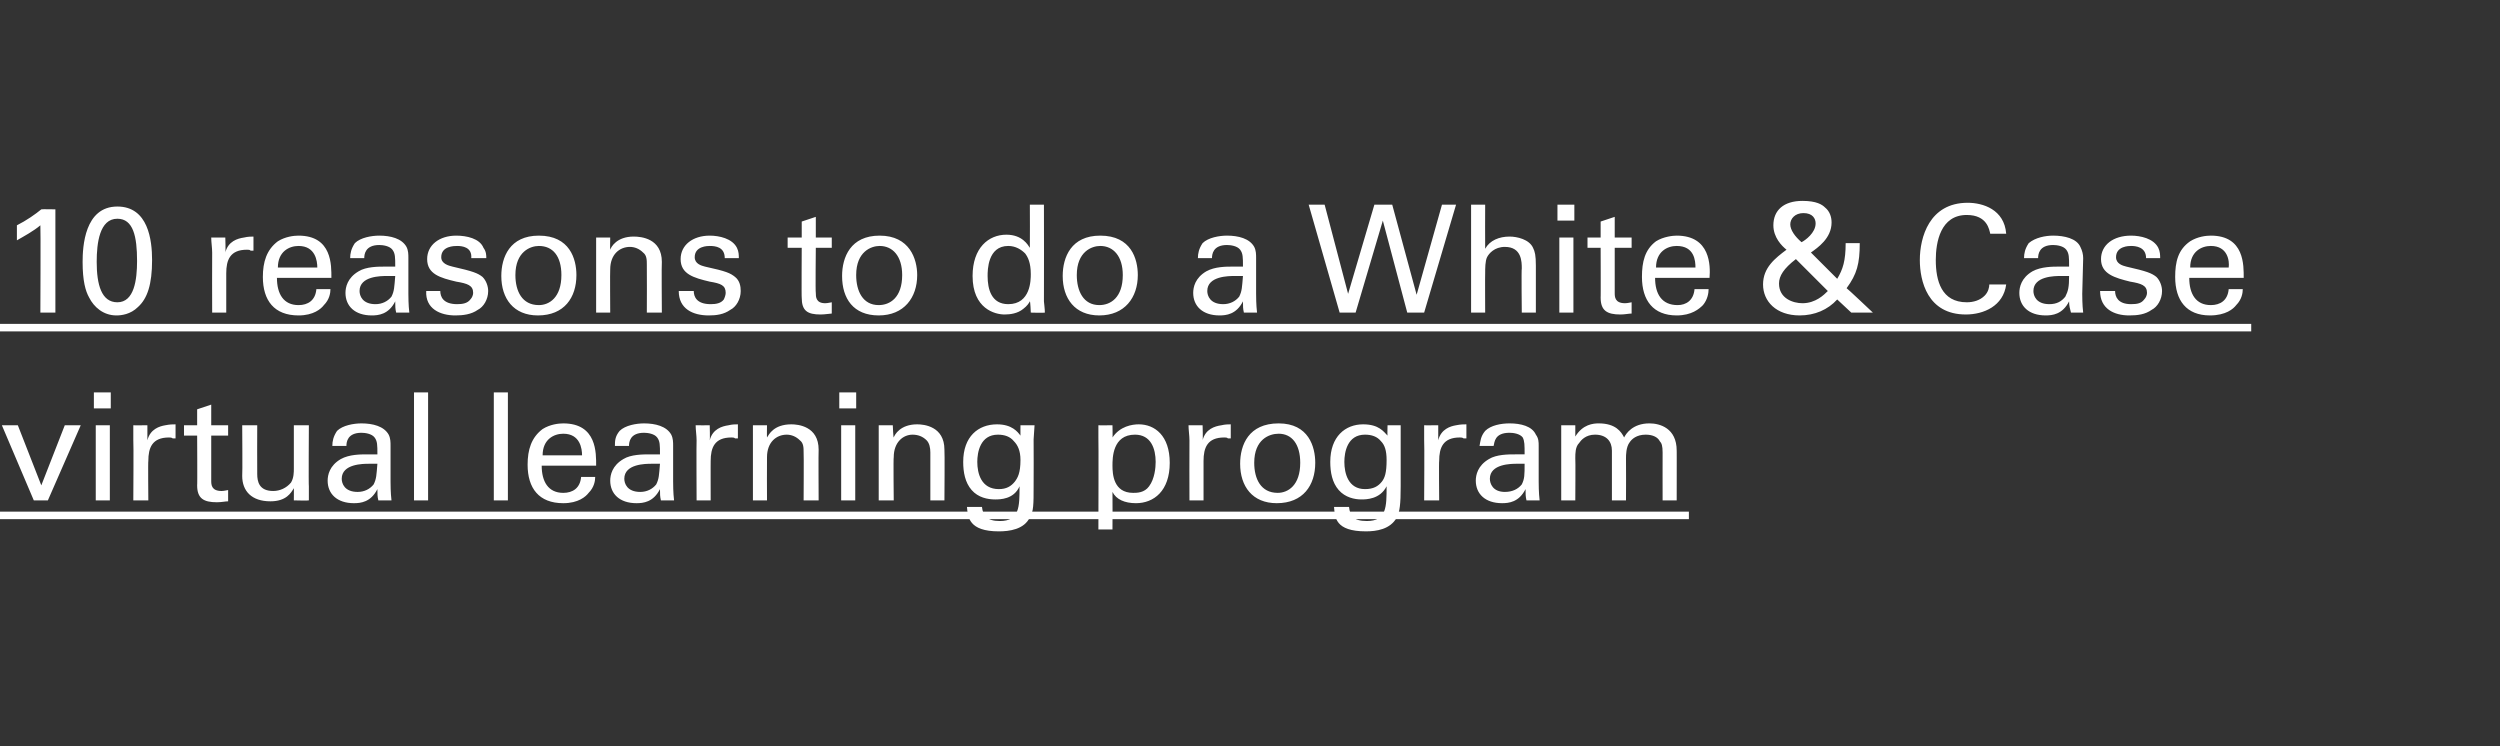
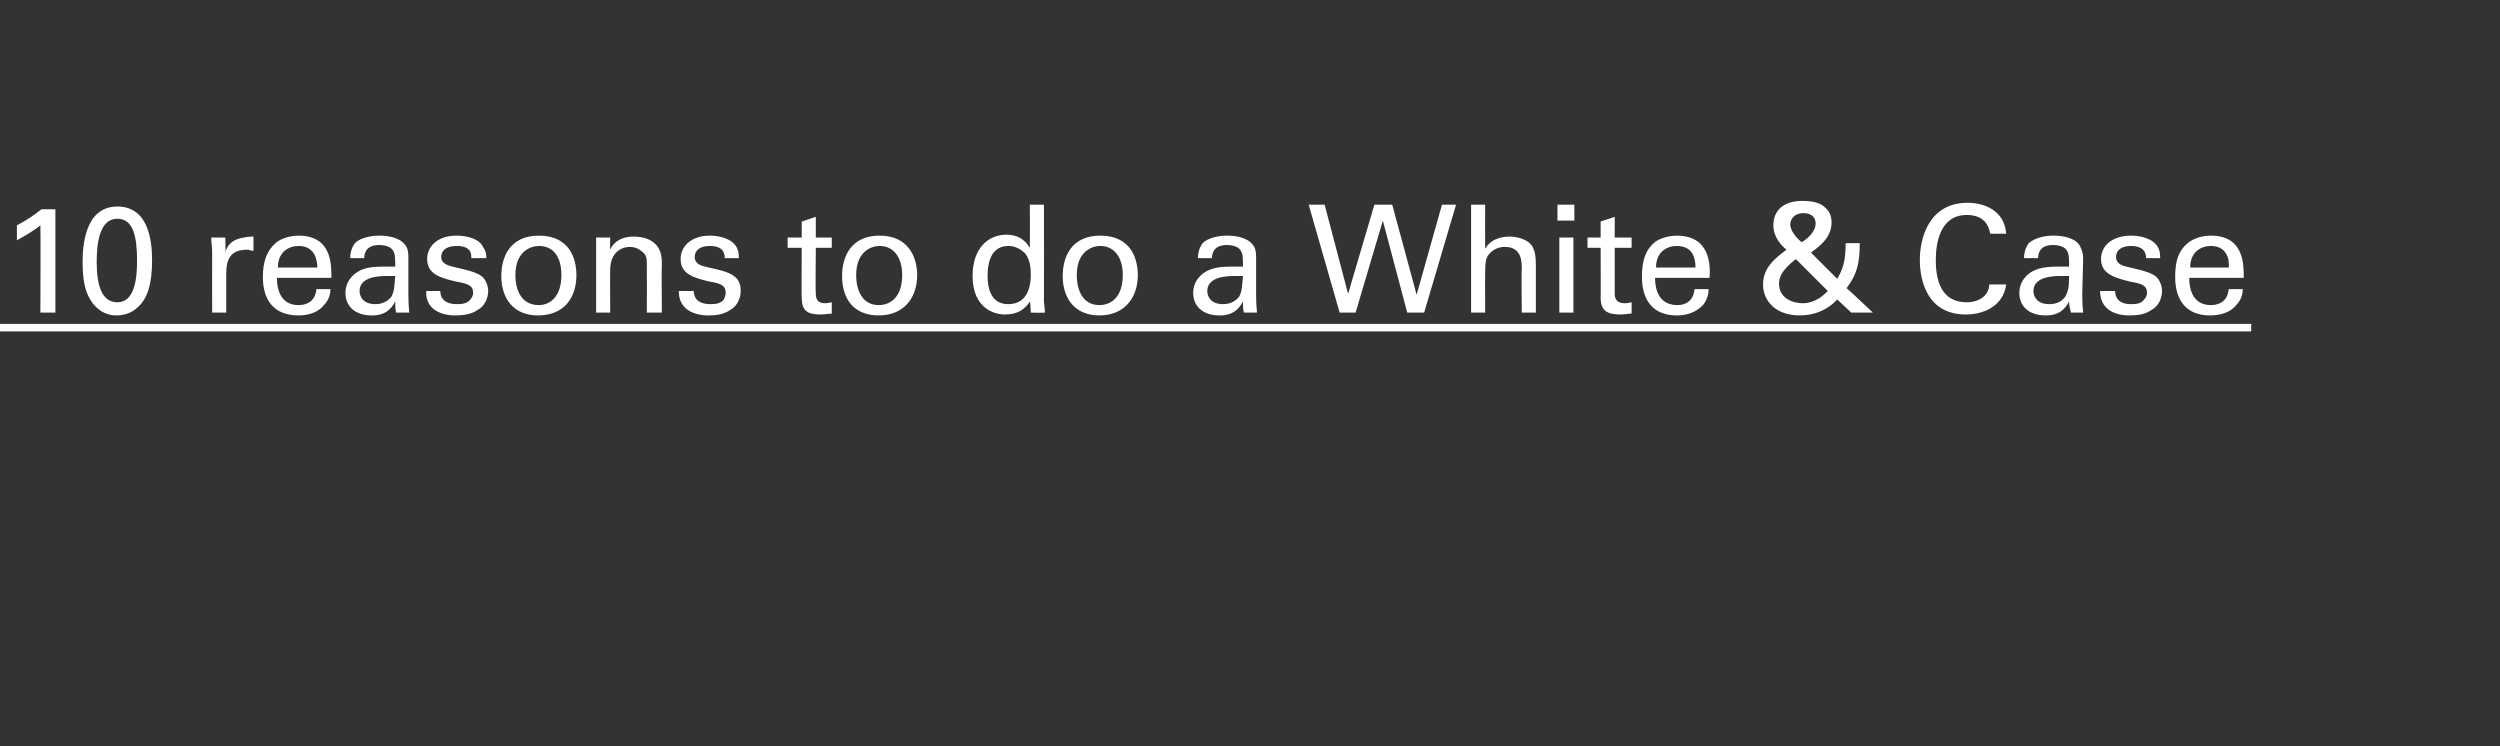
<svg xmlns="http://www.w3.org/2000/svg" version="1.1" width="266.3px" height="79.5px" viewBox="0 0 266.3 79.5">
  <rect x="0" y="0" width="266.3" height="79.5" fill="#333333" stroke="none" />
  <desc>10 reasons to do a White &amp; Case virtual learning program ￼</desc>
  <defs />
  <g class="svg-textframe-underlines">
-     <rect class="svg-underline" x="0" y="54.5" width="179.9" height="0.8" style="fill:#fff;" />
    <rect class="svg-underline" x="0" y="34.5" width="239.8" height="0.8" style="fill:#fff;" />
  </g>
  <g id="Polygon142401">
-     <path d="m.2 45.3l1.7 0l2.5 6.4l2.5-6.4l1.7 0l-3.5 8l-1.5 0l-3.4-8zm9.8-3.5l1.8 0l0 1.7l-1.8 0l0-1.7zm.2 3.5l1.5 0l0 8l-1.5 0l0-8zm4 1.6c0-.5 0-1.1 0-1.6c-.04.01 1.5 0 1.5 0c0 0 .01 1.56 0 1.6c.3-1.2 1.3-1.5 1.9-1.6c.5-.1.8-.1 1.1-.1c0 0 0 1.5 0 1.5c-.1 0-.2 0-.3 0c-.1-.1-.3-.1-.4-.1c-1.8 0-2.2 1.1-2.2 2.5c-.04-.03 0 4.2 0 4.2l-1.6 0c0 0 .04-6.36 0-6.4zm5.4-1.6l1.4 0l0-1.7l1.5-.5l0 2.2l1.8 0l0 1.1l-1.8 0c0 0 .01 4.8 0 4.8c0 .4 0 1.1 1.1 1.1c.3 0 .6-.1.7-.1c0 0 0 1.2 0 1.2c-.3 0-.7.1-1.2.1c-1.4 0-2.1-.4-2.1-1.8c.03.04 0-5.3 0-5.3l-1.4 0l0-1.1zm7.8 0c0 0-.02 5.18 0 5.2c0 .8.2 1.8 1.7 1.8c.7 0 1.4-.3 1.9-.9c.3-.5.3-1.1.3-1.5c.01-.05 0-4.6 0-4.6l1.6 0c0 0-.04 6.54 0 6.5c0 .2 0 1.1 0 1.5c.01.04-1.6 0-1.6 0c0 0 .01-1.33 0-1.3c-.3.5-.8 1.4-2.5 1.4c-2 0-3-1.1-3-2.7c.04 0 0-5.4 0-5.4l1.6 0zm12.9 8c-.1-.4-.1-.7-.1-1.2c-.7 1.4-1.8 1.5-2.5 1.5c-1.8 0-2.8-1-2.8-2.4c0-.6.2-1.6 1.4-2.3c.9-.5 2.1-.5 2.8-.5c.4 0 .6 0 1.1 0c0-1 0-1.4-.3-1.8c-.3-.4-1-.5-1.4-.5c-1.5 0-1.6 1-1.6 1.4c0 0-1.5 0-1.5 0c0-.5.1-1 .5-1.6c.6-.6 1.8-.8 2.6-.8c1.2 0 2.4.3 2.9 1.2c.2.4.2.8.2 1.2c0 0 0 3.8 0 3.8c0 .2 0 1.2.1 2c0 0-1.4 0-1.4 0zm-1-3.9c-.6 0-2.9 0-2.9 1.6c0 .5.3 1.4 1.7 1.4c.7 0 1.3-.3 1.7-.8c.3-.6.3-1 .4-2.2c-.3 0-.5 0-.9 0zm4.8-7.6l1.5 0l0 11.5l-1.5 0l0-11.5zm8.5 0l1.5 0l0 11.5l-1.5 0l0-11.5zm5.1 7.8c0 1.7.7 2.9 2.3 2.9c1 0 1.8-.5 1.9-1.7c0 0 1.5 0 1.5 0c0 .4-.1 1.1-.7 1.7c-.3.4-1.1 1.1-2.7 1.1c-2.6 0-3.8-1.6-3.8-4.1c0-1.6.4-2.9 1.6-3.8c.8-.5 1.7-.6 2.2-.6c3.6 0 3.5 3.2 3.5 4.5c0 0-5.8 0-5.8 0zm4.3-1.1c0-.7-.2-2.3-2-2.3c-1 0-2.2.6-2.2 2.3c0 0 4.2 0 4.2 0zm8.4 4.8c-.1-.4-.1-.7-.1-1.2c-.7 1.4-1.8 1.5-2.5 1.5c-1.8 0-2.8-1-2.8-2.4c0-.6.2-1.6 1.4-2.3c.8-.5 2.1-.5 2.8-.5c.3 0 .6 0 1.1 0c0-1 0-1.4-.3-1.8c-.3-.4-1-.5-1.4-.5c-1.5 0-1.6 1-1.6 1.4c0 0-1.5 0-1.5 0c0-.5 0-1 .5-1.6c.6-.6 1.8-.8 2.6-.8c1.2 0 2.4.3 2.9 1.2c.2.4.2.8.2 1.2c0 0 0 3.8 0 3.8c0 .2 0 1.2.1 2c0 0-1.4 0-1.4 0zm-1-3.9c-.6 0-2.9 0-2.9 1.6c0 .5.3 1.4 1.7 1.4c.7 0 1.3-.3 1.7-.8c.3-.6.3-1 .4-2.2c-.3 0-.5 0-.9 0zm4.8-2.5c0-.5-.1-1.1-.1-1.6c-.01.01 1.5 0 1.5 0c0 0 .04 1.56 0 1.6c.3-1.2 1.3-1.5 2-1.6c.4-.1.7-.1 1-.1c0 0 0 1.5 0 1.5c-.1 0-.2 0-.3 0c-.1-.1-.2-.1-.4-.1c-1.8 0-2.2 1.1-2.2 2.5c-.01-.03 0 4.2 0 4.2l-1.5 0c0 0-.03-6.36 0-6.4zm6-.7l0-.9l1.5 0c0 0-.02 1.31 0 1.3c.2-.3.7-1.4 2.6-1.4c.7 0 2.9.2 2.9 2.7c-.03-.01 0 5.4 0 5.4l-1.6 0c0 0 .03-5.06 0-5.1c0-.5 0-1-.4-1.3c-.4-.4-.9-.6-1.4-.6c-1.1 0-2.1.8-2.1 2.4c-.02.02 0 4.6 0 4.6l-1.5 0l0-7.1zm9.2-4.4l1.8 0l0 1.7l-1.8 0l0-1.7zm.2 3.5l1.5 0l0 8l-1.5 0l0-8zm4 .9l0-.9l1.5 0c0 0 .05 1.31.1 1.3c.1-.3.7-1.4 2.5-1.4c.7 0 2.9.2 2.9 2.7c.04-.01 0 5.4 0 5.4l-1.5 0c0 0 0-5.06 0-5.1c0-.5-.1-1-.4-1.3c-.4-.4-.9-.6-1.5-.6c-1 0-2 .8-2 2.4c-.05.02 0 4.6 0 4.6l-1.6 0l0-7.1zm11 7.8c.1.9.5 1.5 1.9 1.5c2.1 0 2.1-1.5 2.1-3.7c-.6 1.4-2.1 1.4-2.6 1.4c-.8 0-1.8-.2-2.5-1c-.7-.8-.9-1.9-.9-3c0-2.7 1.6-4 3.6-4c1.6 0 2.2.8 2.5 1.2c-.01.01 0-1.1 0-1.1l1.5 0l-.1 1.5c0 0 .02 4.99 0 5c0 1.9 0 2.7-.4 3.3c-.6 1.3-2.2 1.5-3.3 1.5c-3.2 0-3.3-1.5-3.4-2.6c0 0 1.6 0 1.6 0zm3.5-2.7c.3-.4.6-.9.6-2.3c0-1-.3-1.6-.7-2c-.4-.5-1-.7-1.7-.7c-1.9 0-2.2 1.9-2.2 2.9c0 1.2.4 2.9 2.3 2.9c.8 0 1.3-.3 1.7-.8zm8.9-4.7c0-.3 0-.5 0-1.3c-.02.01 1.5 0 1.5 0c0 0 .03 1.34 0 1.3c.8-1.2 2.1-1.4 2.8-1.4c1.7 0 3.3 1.2 3.3 4.1c0 3-1.7 4.3-3.6 4.3c-1.2 0-2.1-.4-2.5-1.2c.02.05 0 4 0 4l-1.5 0c0 0 .03-9.78 0-9.8zm3.7 5.9c.4 0 1.2 0 1.7-.7c.6-.8.7-2 .7-2.6c0-1.4-.5-2.9-2.2-2.9c-2.4 0-2.4 2.5-2.4 3.3c0 .9.1 2.9 2.2 2.9zm6-5.6c0-.5-.1-1.1-.1-1.6c0 .01 1.5 0 1.5 0c0 0 .05 1.56 0 1.6c.3-1.2 1.3-1.5 2-1.6c.4-.1.8-.1 1-.1c0 0 0 1.5 0 1.5c-.1 0-.2 0-.3 0c-.1-.1-.2-.1-.4-.1c-1.8 0-2.2 1.1-2.2 2.5c0-.03 0 4.2 0 4.2l-1.5 0c0 0-.02-6.36 0-6.4zm9.5-1.8c3.2 0 3.9 2.5 3.9 4.2c0 2.4-1.3 4.3-4.1 4.3c-2.6 0-3.9-1.8-3.9-4.2c0-2 .9-4.3 4.1-4.3zm-.1 7.4c1.1 0 2.4-.8 2.4-3.2c0-2-.9-3.1-2.3-3.1c-1 0-2.6.6-2.6 3.1c0 1.7.7 3.2 2.5 3.2zm7.6 1.5c.1.9.4 1.5 1.9 1.5c2.1 0 2.1-1.5 2.1-3.7c-.7 1.4-2.2 1.4-2.7 1.4c-.7 0-1.7-.2-2.4-1c-.7-.8-.9-1.9-.9-3c0-2.7 1.6-4 3.5-4c1.7 0 2.2.8 2.6 1.2c-.03.01 0-1.1 0-1.1l1.4 0l0 1.5c0 0-.01 4.99 0 5c0 1.9-.1 2.7-.4 3.3c-.7 1.3-2.2 1.5-3.3 1.5c-3.3 0-3.3-1.5-3.4-2.6c0 0 1.6 0 1.6 0zm3.5-2.7c.3-.4.5-.9.5-2.3c0-1-.2-1.6-.6-2c-.4-.5-1-.7-1.7-.7c-1.9 0-2.2 1.9-2.2 2.9c0 1.2.4 2.9 2.2 2.9c.9 0 1.4-.3 1.8-.8zm4.5-4.4c0-.5 0-1.1 0-1.6c-.04.01 1.5 0 1.5 0c0 0 .01 1.56 0 1.6c.3-1.2 1.3-1.5 1.9-1.6c.5-.1.8-.1 1.1-.1c0 0 0 1.5 0 1.5c-.1 0-.2 0-.3 0c-.1-.1-.3-.1-.4-.1c-1.8 0-2.2 1.1-2.2 2.5c-.04-.03 0 4.2 0 4.2l-1.6 0c0 0 .04-6.36 0-6.4zm10.9 6.4c-.1-.4-.1-.7-.1-1.2c-.7 1.4-1.8 1.5-2.5 1.5c-1.8 0-2.8-1-2.8-2.4c0-.6.2-1.6 1.4-2.3c.8-.5 2.1-.5 2.8-.5c.3 0 .6 0 1 0c0-1 0-1.4-.2-1.8c-.3-.4-1-.5-1.4-.5c-1.6 0-1.6 1-1.7 1.4c0 0-1.5 0-1.5 0c.1-.5.1-1 .6-1.6c.6-.6 1.7-.8 2.6-.8c1.2 0 2.4.3 2.8 1.2c.3.4.3.8.3 1.2c0 0 0 3.8 0 3.8c0 .2 0 1.2.1 2c0 0-1.4 0-1.4 0zm-1-3.9c-.6 0-2.9 0-2.9 1.6c0 .5.3 1.4 1.6 1.4c.8 0 1.4-.3 1.8-.8c.3-.6.3-1 .3-2.2c-.2 0-.5 0-.8 0zm4.7-3l0-1.1l1.5 0c0 0 0 1.18 0 1.2c.8-1.3 1.9-1.4 2.5-1.4c1.8 0 2.4.9 2.7 1.5c.2-.4.9-1.5 2.7-1.5c1.1 0 2.9.5 2.9 2.9c.01-.05 0 5.3 0 5.3l-1.5 0c0 0-.01-5.11 0-5.1c0-.7-.1-1-.3-1.2c-.2-.4-.7-.7-1.5-.7c-1 0-1.5.5-1.7.8c-.4.5-.4 1.4-.4 1.7c.02.05 0 4.5 0 4.5l-1.5 0c0 0 0-5.27 0-5.3c0-1-.6-1.7-1.8-1.7c-1 0-1.5.6-1.7.9c-.4.4-.4 1.1-.4 1.6c.03-.02 0 4.5 0 4.5l-1.5 0l0-6.9z" stroke="none" fill="#fff" />
-   </g>
+     </g>
  <g id="Polygon142400">
    <path d="m4.3 24c-.7.6-1.8 1.2-2.5 1.6c0 0 0-1.6 0-1.6c1-.5 2-1.2 2.6-1.7c.05-.03 1.5 0 1.5 0l0 11l-1.6 0c0 0 .04-9.29 0-9.3zm8.2-2c3.3 0 3.7 3.6 3.7 5.7c0 2.6-.5 4.1-1.5 5c-.8.8-1.8.9-2.3.9c-1.4 0-2.4-.9-2.9-1.9c-.4-.7-.7-1.8-.7-3.8c0-1.6.2-5.9 3.7-5.9zm0 10.2c1.8 0 2.1-2.4 2.1-4.4c0-2.6-.4-4.5-2.1-4.5c-1.9 0-2.2 2.6-2.2 4.6c0 2.4.5 4.3 2.2 4.3zm10.1-5.3c0-.5-.1-1.1-.1-1.6c0 .01 1.5 0 1.5 0c0 0 .05 1.56 0 1.6c.3-1.2 1.3-1.5 2-1.6c.4-.1.8-.1 1-.1c0 0 0 1.5 0 1.5c-.1 0-.2 0-.3 0c-.1-.1-.2-.1-.4-.1c-1.8 0-2.2 1.1-2.2 2.5c0-.03 0 4.2 0 4.2l-1.5 0c0 0-.02-6.36 0-6.4zm6.9 2.7c0 1.7.7 2.9 2.3 2.9c1 0 1.8-.5 1.9-1.7c0 0 1.5 0 1.5 0c0 .4-.1 1.1-.7 1.7c-.3.4-1.1 1.1-2.7 1.1c-2.6 0-3.8-1.6-3.8-4.1c0-1.6.4-2.9 1.6-3.8c.8-.5 1.7-.6 2.2-.6c3.6 0 3.5 3.2 3.5 4.5c0 0-5.8 0-5.8 0zm4.3-1.1c0-.7-.2-2.3-2-2.3c-1 0-2.2.6-2.2 2.3c0 0 4.2 0 4.2 0zm8.4 4.8c-.1-.4-.1-.7-.1-1.2c-.7 1.4-1.8 1.5-2.5 1.5c-1.8 0-2.8-1-2.8-2.4c0-.6.2-1.6 1.4-2.3c.8-.5 2.1-.5 2.8-.5c.4 0 .6 0 1.1 0c0-1 0-1.4-.3-1.8c-.3-.4-1-.5-1.4-.5c-1.5 0-1.6 1-1.6 1.4c0 0-1.5 0-1.5 0c0-.5.1-1 .5-1.6c.6-.6 1.8-.8 2.6-.8c1.2 0 2.4.3 2.9 1.2c.2.4.2.8.2 1.2c0 0 0 3.8 0 3.8c0 .2 0 1.2.1 2c0 0-1.4 0-1.4 0zm-1-3.9c-.6 0-2.9 0-2.9 1.6c0 .5.3 1.4 1.7 1.4c.7 0 1.3-.3 1.7-.8c.3-.6.3-1 .4-2.2c-.3 0-.5 0-.9 0zm5.7 1.6c0 .6.3 1.4 1.8 1.4c.6 0 1.1-.1 1.4-.5c.2-.2.3-.5.3-.7c0-.8-.6-1-1.8-1.2c-1.7-.4-3.1-.8-3.1-2.4c0-1.5 1.3-2.5 3.1-2.5c1.1 0 2.5.3 2.9 1.3c.3.4.3.8.3 1.1c0 0-1.6 0-1.6 0c.1-1.2-1-1.3-1.5-1.3c-.3 0-1.7 0-1.7 1.2c0 .7.8.9 1.2 1c2.2.5 2.7.7 3.2 1.1c.4.4.6 1 .6 1.5c0 .9-.5 1.7-1.1 2c-.7.5-1.6.6-2.4.6c-1.6 0-3.2-.7-3.1-2.6c0 0 1.5 0 1.5 0zm10.5-5.9c3.3 0 4 2.5 4 4.2c0 2.4-1.3 4.3-4.1 4.3c-2.6 0-3.9-1.8-3.9-4.2c0-2 .9-4.3 4-4.3zm0 7.4c1.1 0 2.4-.8 2.4-3.2c0-2-.9-3.1-2.4-3.1c-.9 0-2.5.6-2.5 3.1c0 1.7.7 3.2 2.5 3.2zm6.1-6.3l0-.9l1.5 0c0 0-.03 1.31 0 1.3c.1-.3.7-1.4 2.5-1.4c.8 0 3 .2 3 2.7c-.04-.01 0 5.4 0 5.4l-1.6 0c0 0 .02-5.06 0-5.1c0-.5 0-1-.4-1.3c-.4-.4-.9-.6-1.4-.6c-1.1 0-2.1.8-2.1 2.4c-.03.02 0 4.6 0 4.6l-1.5 0l0-7.1zm10.4 4.8c0 .6.3 1.4 1.8 1.4c.6 0 1.1-.1 1.4-.5c.1-.2.2-.5.2-.7c0-.8-.5-1-1.7-1.2c-1.7-.4-3.1-.8-3.1-2.4c0-1.5 1.3-2.5 3.1-2.5c1 0 2.4.3 2.9 1.3c.2.4.2.8.2 1.1c0 0-1.5 0-1.5 0c0-1.2-1-1.3-1.6-1.3c-.2 0-1.6 0-1.6 1.2c0 .7.7.9 1.1 1c2.3.5 2.7.7 3.2 1.1c.5.4.6 1 .6 1.5c0 .9-.5 1.7-1.1 2c-.7.5-1.5.6-2.3.6c-1.7 0-3.2-.7-3.2-2.6c0 0 1.6 0 1.6 0zm10-5.7l1.5 0l0-1.7l1.5-.5l0 2.2l1.7 0l0 1.1l-1.7 0c0 0-.05 4.8 0 4.8c0 .4 0 1.1 1 1.1c.3 0 .6-.1.7-.1c0 0 0 1.2 0 1.2c-.2 0-.7.1-1.2.1c-1.4 0-2-.4-2-1.8c-.03.04 0-5.3 0-5.3l-1.5 0l0-1.1zm9.8-.2c3.2 0 4 2.5 4 4.2c0 2.4-1.4 4.3-4.1 4.3c-2.7 0-3.9-1.8-3.9-4.2c0-2 .9-4.3 4-4.3zm-.1 7.4c1.2 0 2.5-.8 2.5-3.2c0-2-1-3.1-2.4-3.1c-.9 0-2.5.6-2.5 3.1c0 1.7.7 3.2 2.4 3.2zm16.1-10.7l1.5 0c0 0 .02 10.26 0 10.3c0 .1.1.8.1 1.2c-.02.04-1.5 0-1.5 0c0 0-.05-1.24-.1-1.2c-.1.2-.3.5-.7.8c-.6.5-1.4.6-2 .6c-1 0-3.4-.6-3.4-4.1c0-3 1.7-4.4 3.6-4.4c1.7 0 2.3 1.1 2.5 1.4c.02 0 0-4.6 0-4.6zm-.5 5.2c-.4-.4-1-.8-1.8-.8c-2.2 0-2.2 2.6-2.2 3.2c0 1.4.4 3 2.2 3c2.4 0 2.4-2.6 2.4-3.2c0-1.2-.3-1.8-.6-2.2zm8-1.9c3.3 0 4 2.5 4 4.2c0 2.4-1.4 4.3-4.1 4.3c-2.6 0-3.9-1.8-3.9-4.2c0-2 .9-4.3 4-4.3zm-.1 7.4c1.2 0 2.5-.8 2.5-3.2c0-2-1-3.1-2.4-3.1c-.9 0-2.5.6-2.5 3.1c0 1.7.7 3.2 2.4 3.2zm15.4.8c-.1-.4-.1-.7-.1-1.2c-.7 1.4-1.8 1.5-2.5 1.5c-1.8 0-2.8-1-2.8-2.4c0-.6.2-1.6 1.4-2.3c.9-.5 2.1-.5 2.8-.5c.4 0 .6 0 1.1 0c0-1 0-1.4-.3-1.8c-.3-.4-1-.5-1.4-.5c-1.5 0-1.6 1-1.6 1.4c0 0-1.5 0-1.5 0c0-.5.1-1 .5-1.6c.6-.6 1.8-.8 2.6-.8c1.2 0 2.4.3 2.9 1.2c.2.4.2.8.2 1.2c0 0 0 3.8 0 3.8c0 .2 0 1.2.1 2c0 0-1.4 0-1.4 0zm-1-3.9c-.6 0-2.9 0-2.9 1.6c0 .5.3 1.4 1.7 1.4c.7 0 1.3-.3 1.7-.8c.3-.6.3-1 .4-2.2c-.3 0-.5 0-.9 0zm9.6-7.6l2.5 9.5l2.8-9.5l1.9 0l2.6 9.6l2.7-9.6l1.5 0l-3.4 11.5l-1.8 0l-2.6-9.8l-2.9 9.8l-1.7 0l-3.3-11.5l1.7 0zm15.6 0l1.5 0c0 0-.02 4.69 0 4.7c.5-.9 1.5-1.3 2.6-1.3c.8 0 2.1.3 2.5 1.2c.2.4.3.8.3 1.9c-.01.02 0 5 0 5l-1.5 0c0 0-.05-4.71 0-4.7c0-.7 0-2.3-1.8-2.3c-1.1 0-1.7.7-1.9 1.1c-.2.4-.2 1.2-.2 1.7c-.02-.01 0 4.2 0 4.2l-1.5 0l0-11.5zm9.2 0l1.8 0l0 1.7l-1.8 0l0-1.7zm.2 3.5l1.5 0l0 8l-1.5 0l0-8zm3 0l1.4 0l0-1.7l1.5-.5l0 2.2l1.8 0l0 1.1l-1.8 0c0 0 .01 4.8 0 4.8c0 .4 0 1.1 1.1 1.1c.3 0 .6-.1.7-.1c0 0 0 1.2 0 1.2c-.3 0-.7.1-1.2.1c-1.4 0-2.1-.4-2.1-1.8c.02.04 0-5.3 0-5.3l-1.4 0l0-1.1zm7.2 4.3c0 1.7.7 2.9 2.4 2.9c.9 0 1.7-.5 1.8-1.7c0 0 1.5 0 1.5 0c0 .4-.1 1.1-.6 1.7c-.4.4-1.2 1.1-2.8 1.1c-2.5 0-3.7-1.6-3.7-4.1c0-1.6.3-2.9 1.5-3.8c.8-.5 1.8-.6 2.2-.6c3.6 0 3.6 3.2 3.5 4.5c0 0-5.8 0-5.8 0zm4.3-1.1c0-.7-.1-2.3-2-2.3c-1 0-2.2.6-2.2 2.3c0 0 4.2 0 4.2 0zm17.5-2.6c0 2.2-.3 3.3-1.4 4.8c.02-.03 2.8 2.6 2.8 2.6l-2.3 0c0 0-1.47-1.38-1.5-1.4c-1 1.1-2.4 1.7-4 1.7c-2.5 0-3.9-1.5-3.9-3.3c0-1.8 1.3-2.8 2.5-3.7c-.5-.4-1.4-1.3-1.4-2.6c0-1.6 1.1-2.6 3.1-2.6c1.5 0 2.1.4 2.4.7c.5.4.7 1 .7 1.6c0 1.7-1.5 2.7-2.2 3.2c0 0 2.8 2.8 2.8 2.8c.6-1 .9-1.9.9-3.8c0 0 1.5 0 1.5 0zm-4.7-2.1c0-.5-.3-1.1-1.3-1.1c-.9 0-1.4.6-1.4 1.2c0 .6.5 1.3 1.2 1.9c.4-.2 1.5-1 1.5-2zm-2.1 3.8c-1.3 1-1.8 1.8-1.8 2.6c0 1.6 1.5 2.1 2.5 2.1c1.4 0 2.3-.9 2.7-1.3c0 0-3.4-3.4-3.4-3.4zm20.7-2.7c-.1-.4-.3-2-2.5-2c-2.8 0-3.3 2.9-3.3 4.8c0 2.2.6 4.5 3.3 4.5c.7 0 1.4-.2 1.9-.7c.4-.4.5-.9.5-1.2c0 0 1.8 0 1.8 0c-.3 2.3-2.4 3.2-4.3 3.2c-4.1 0-4.9-3.6-4.9-5.8c0-2.4 1-6.1 5.1-6.1c1.6 0 3.9.7 4.1 3.3c0 0-1.7 0-1.7 0zm8.6 8.4c-.1-.4-.2-.7-.2-1.2c-.7 1.4-1.8 1.5-2.5 1.5c-1.8 0-2.8-1-2.8-2.4c0-.6.2-1.6 1.4-2.3c.9-.5 2.2-.5 2.8-.5c.4 0 .6 0 1.1 0c0-1 0-1.4-.3-1.8c-.3-.4-1-.5-1.4-.5c-1.5 0-1.6 1-1.6 1.4c0 0-1.5 0-1.5 0c0-.5.1-1 .5-1.6c.7-.6 1.8-.8 2.6-.8c1.2 0 2.5.3 2.9 1.2c.2.4.3.8.3 1.2c0 0-.1 3.8-.1 3.8c0 .2 0 1.2.1 2c0 0-1.3 0-1.3 0zm-1.1-3.9c-.6 0-2.9 0-2.9 1.6c0 .5.3 1.4 1.7 1.4c.8 0 1.3-.3 1.7-.8c.3-.6.4-1 .4-2.2c-.3 0-.5 0-.9 0zm5.8 1.6c0 .6.3 1.4 1.7 1.4c.7 0 1.1-.1 1.4-.5c.2-.2.3-.5.3-.7c0-.8-.6-1-1.8-1.2c-1.6-.4-3.1-.8-3.1-2.4c0-1.5 1.3-2.5 3.2-2.5c1 0 2.4.3 2.9 1.3c.2.4.2.8.2 1.1c0 0-1.5 0-1.5 0c0-1.2-1.1-1.3-1.6-1.3c-.2 0-1.6 0-1.6 1.2c0 .7.7.9 1.1 1c2.2.5 2.7.7 3.2 1.1c.4.4.6 1 .6 1.5c0 .9-.5 1.7-1.1 2c-.7.5-1.5.6-2.4.6c-1.6 0-3.1-.7-3.1-2.6c0 0 1.6 0 1.6 0zm7.9-1.4c0 1.7.7 2.9 2.3 2.9c1 0 1.8-.5 1.9-1.7c0 0 1.5 0 1.5 0c0 .4-.1 1.1-.7 1.7c-.3.4-1.1 1.1-2.8 1.1c-2.5 0-3.7-1.6-3.7-4.1c0-1.6.3-2.9 1.6-3.8c.8-.5 1.7-.6 2.2-.6c3.6 0 3.5 3.2 3.5 4.5c0 0-5.8 0-5.8 0zm4.2-1.1c.1-.7-.1-2.3-1.9-2.3c-1 0-2.2.6-2.2 2.3c0 0 4.1 0 4.1 0z" stroke="none" fill="#fff" />
  </g>
</svg>